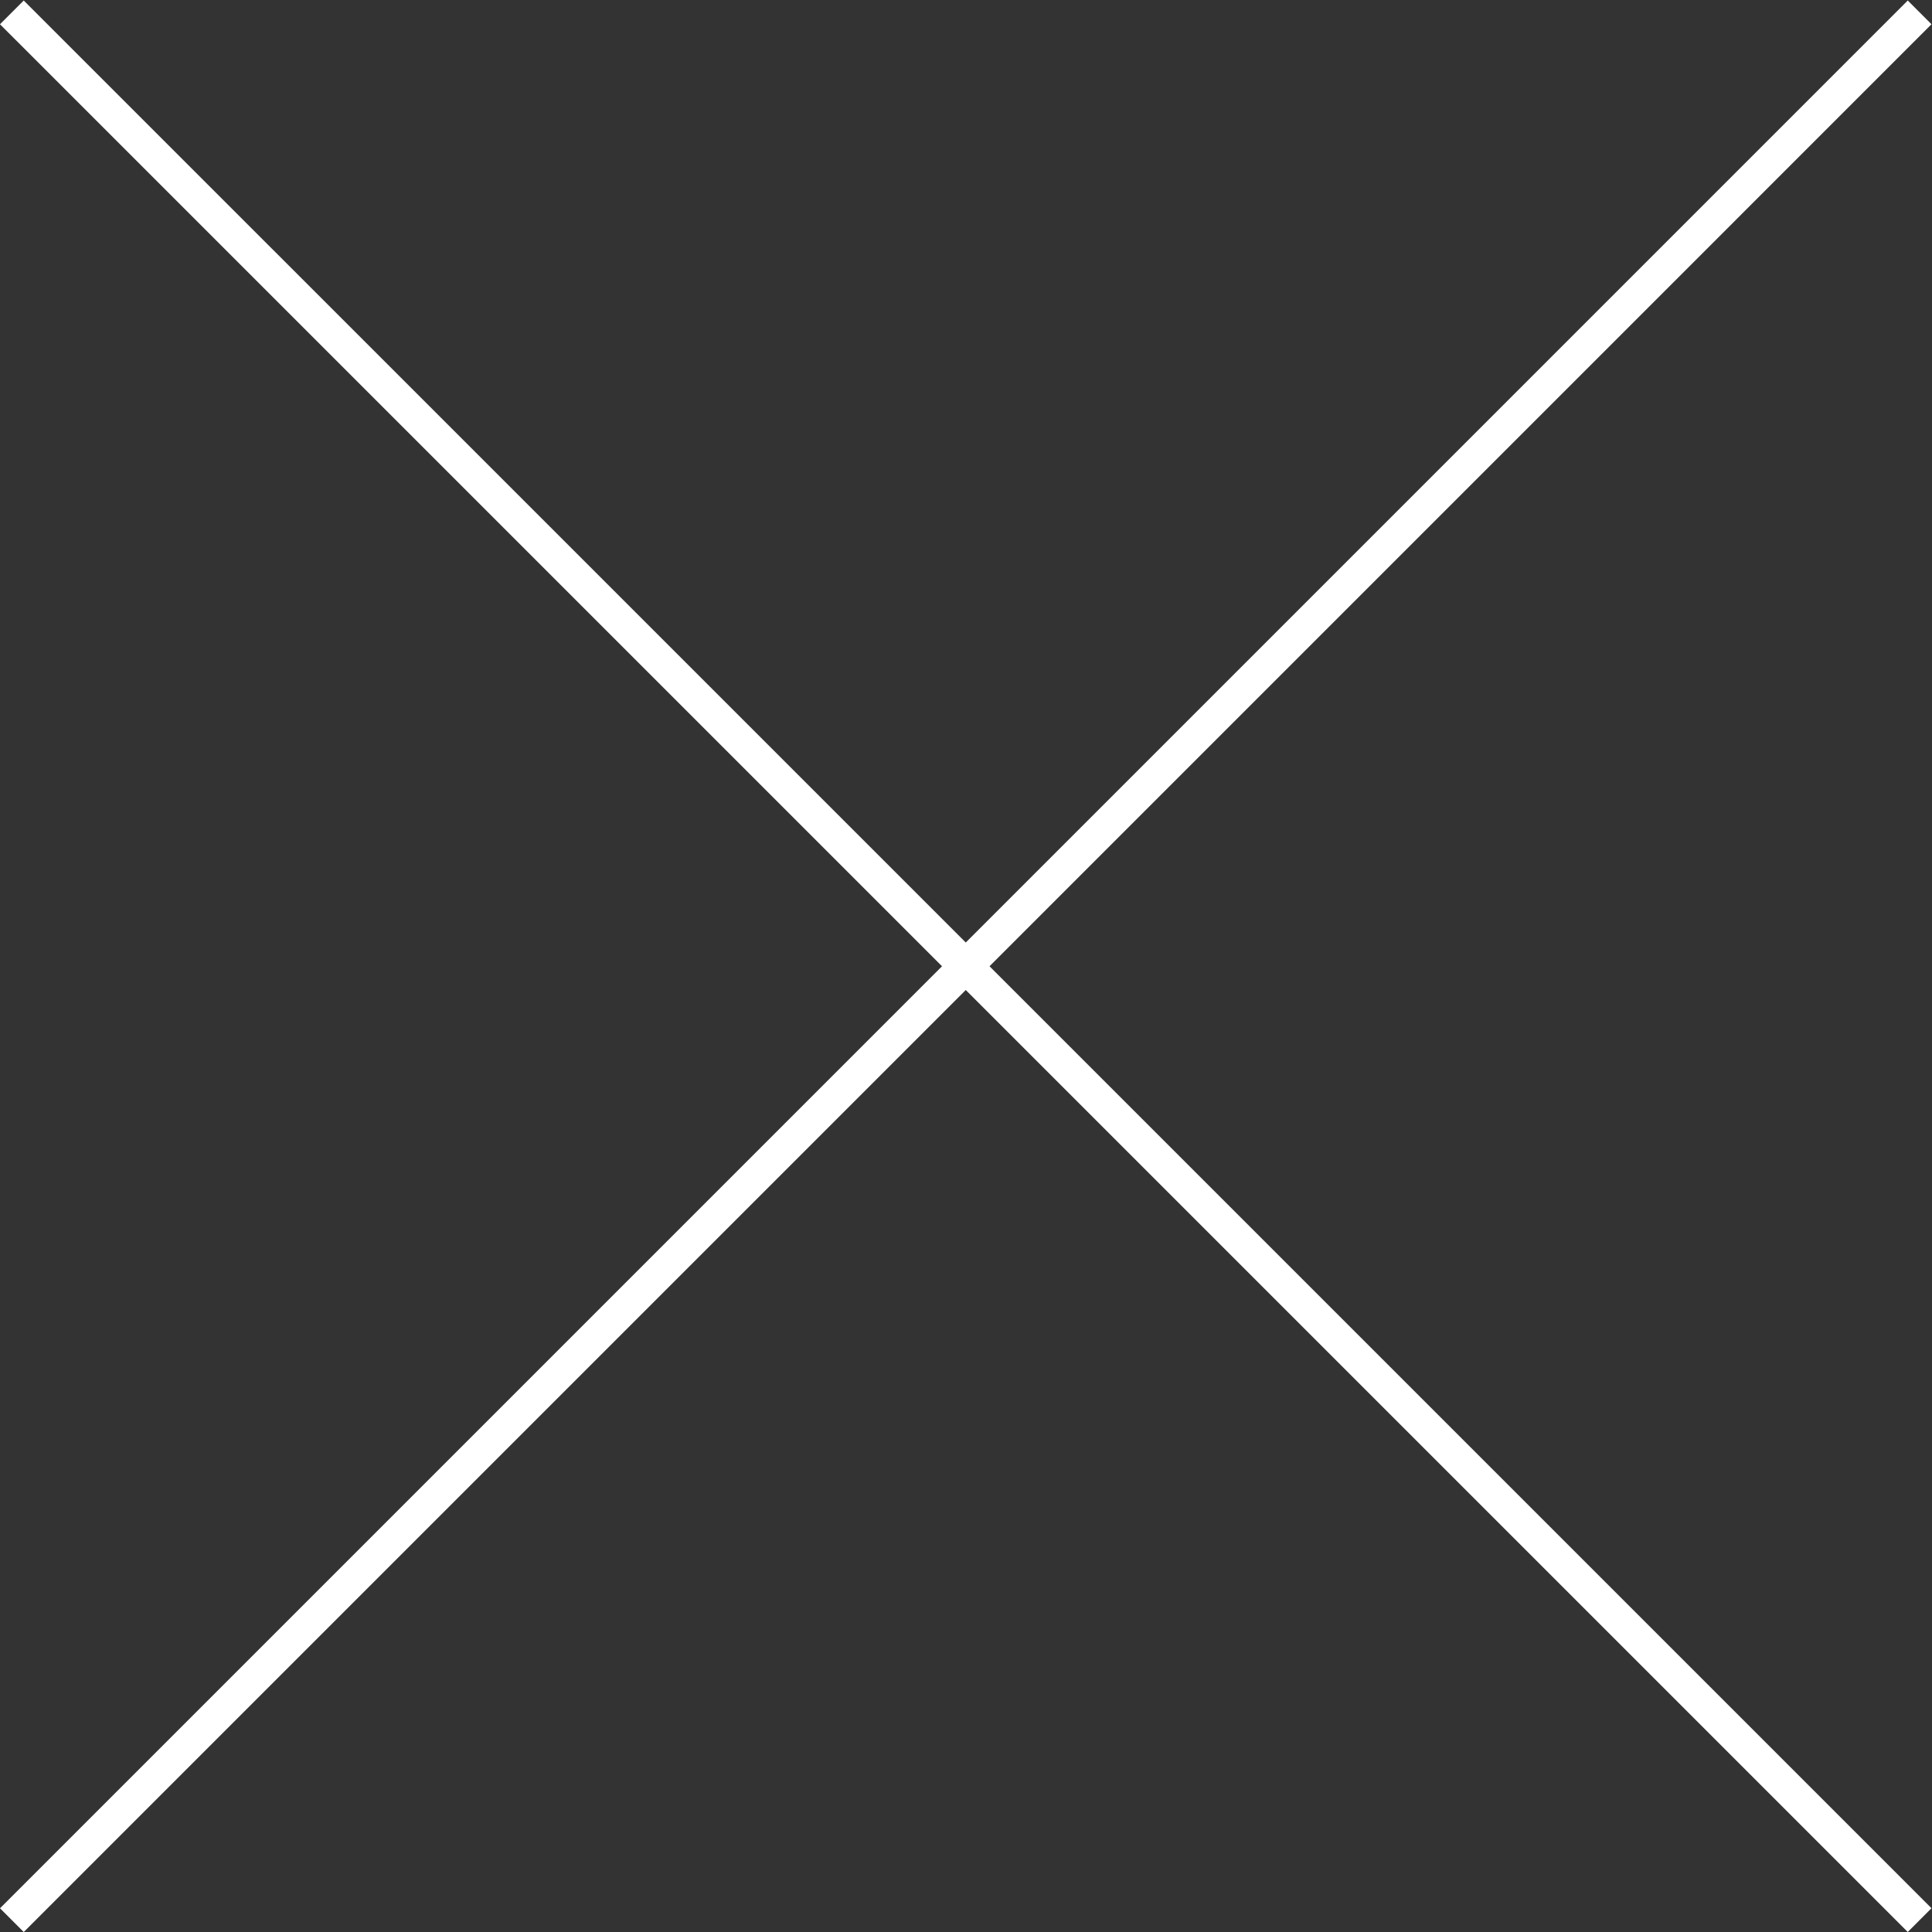
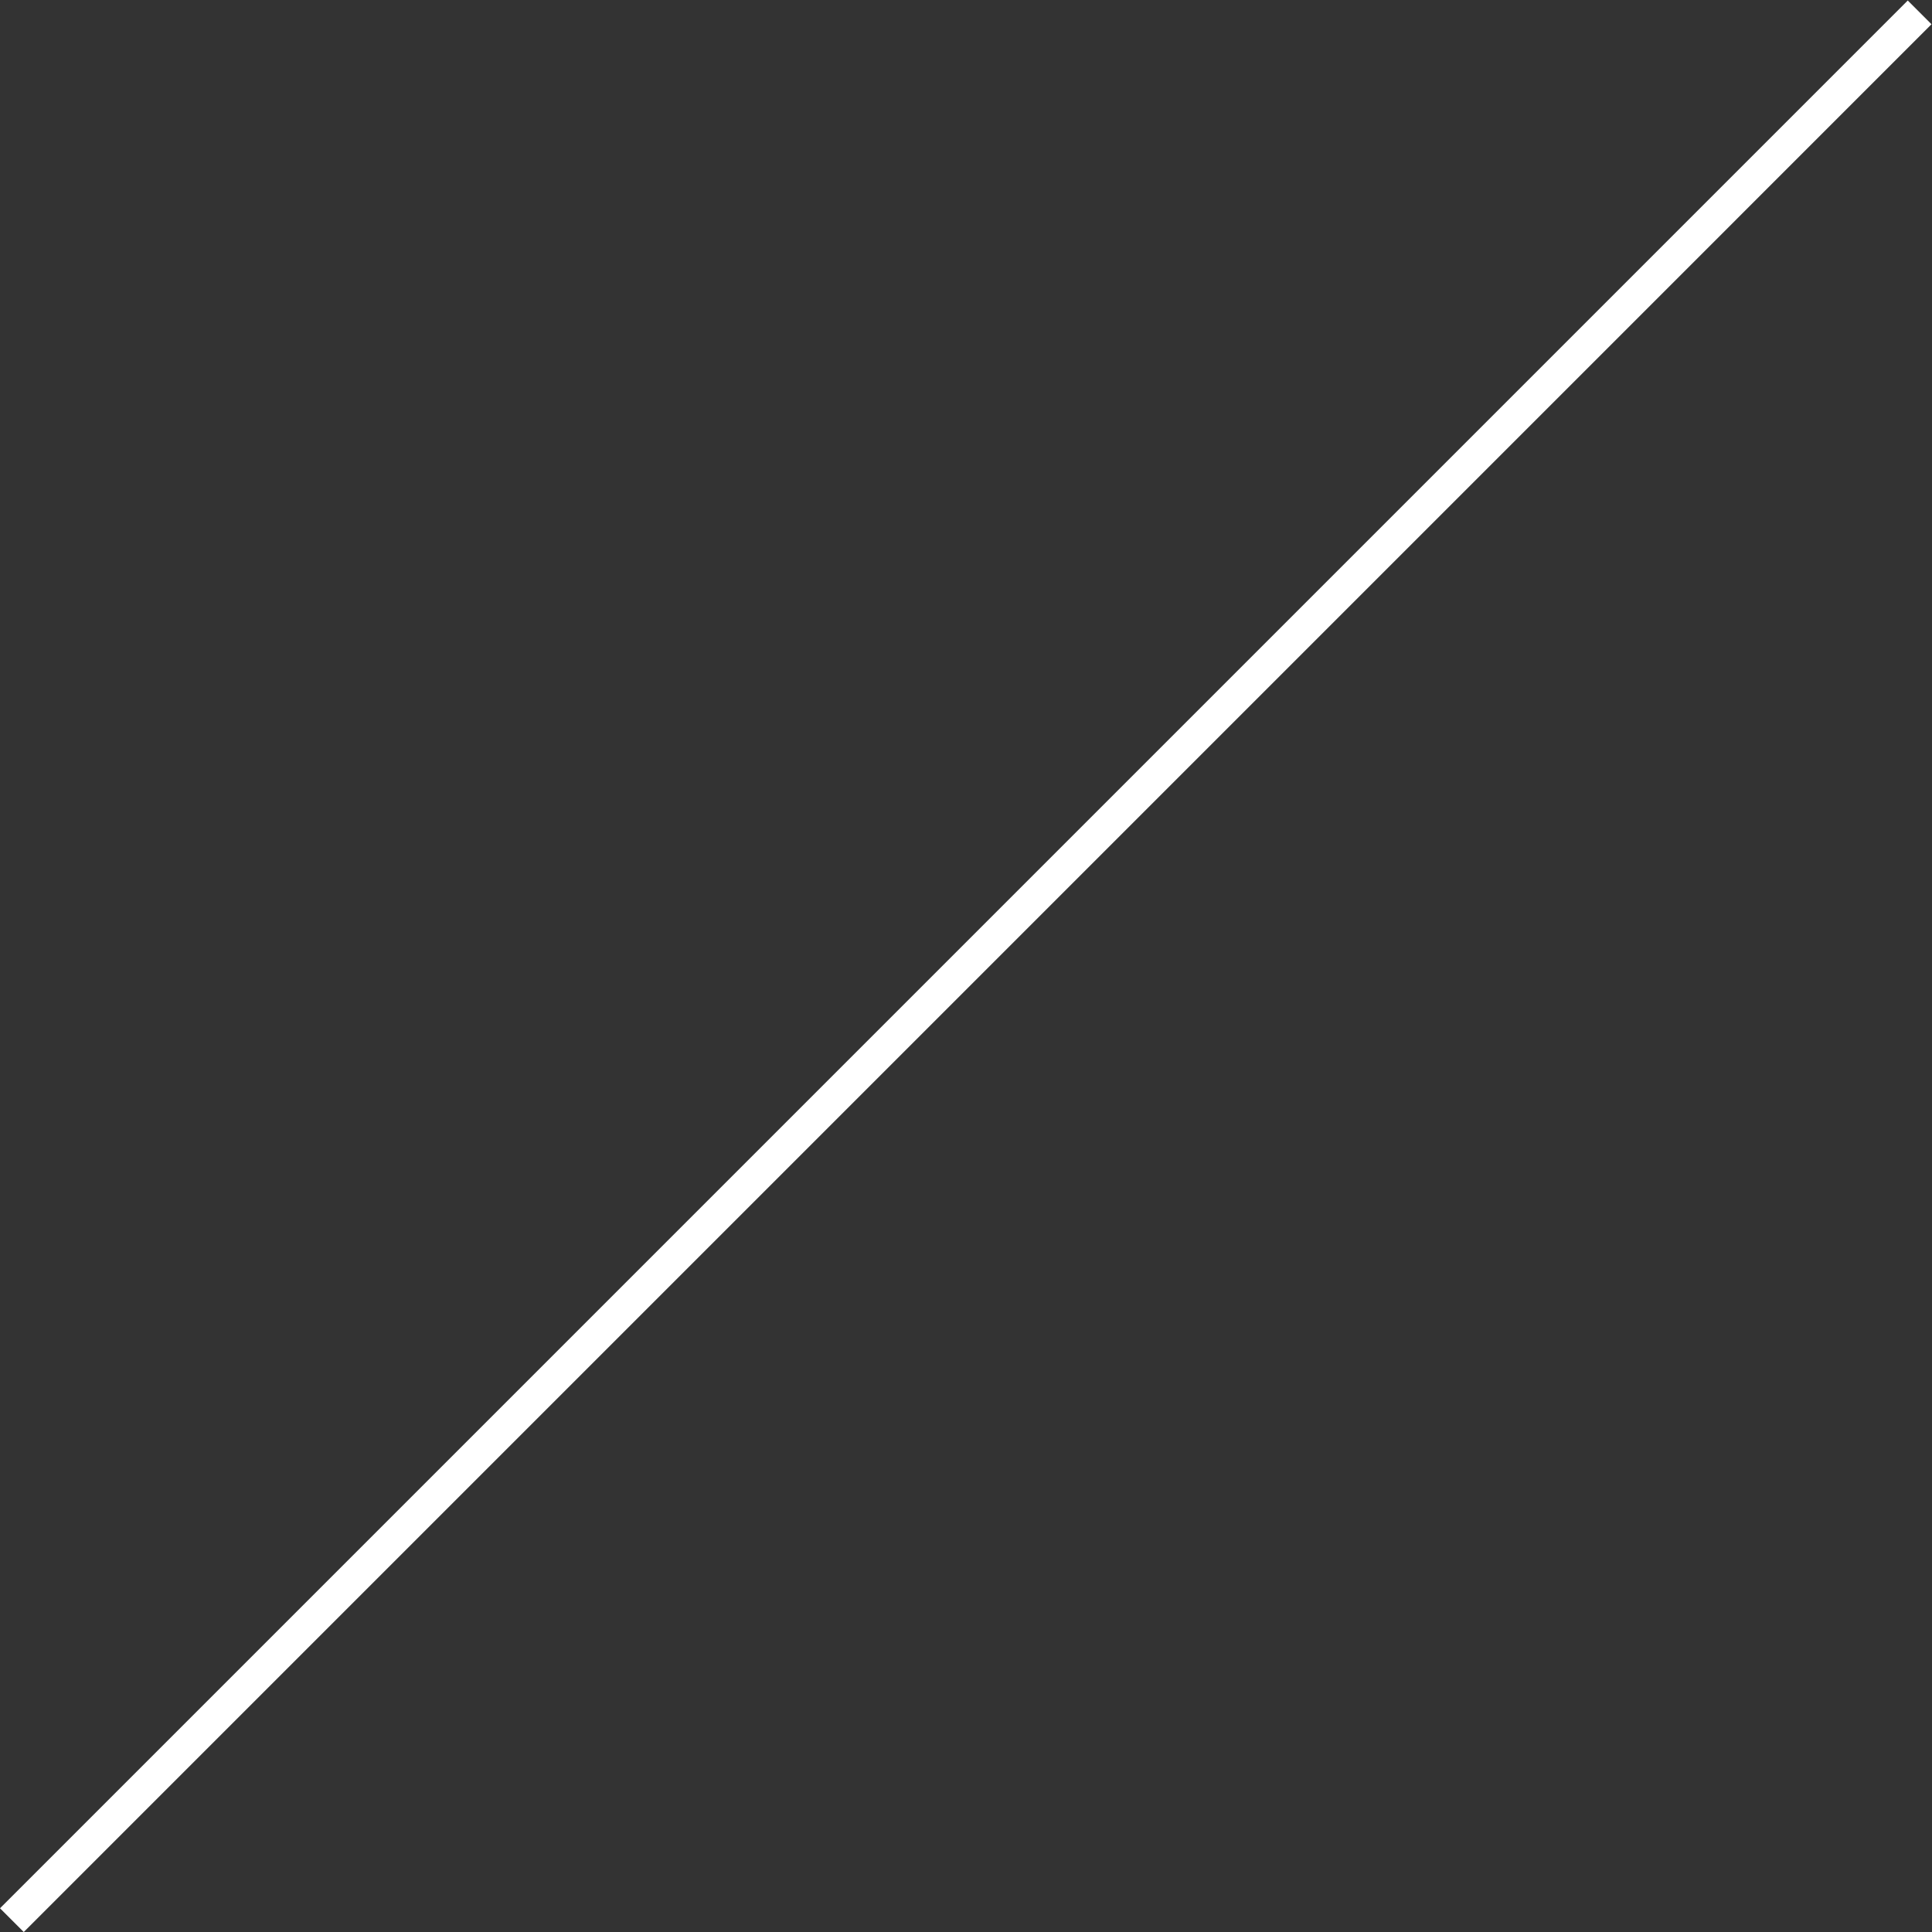
<svg xmlns="http://www.w3.org/2000/svg" viewBox="0 0 76.68 76.68" height="76.68" width="76.68" xml:space="preserve" id="svg2" version="1.1">
  <rect x="0" y="0" width="76.68" height="76.68" fill="#333333" stroke="none" />
  <defs id="defs6">
    <clipPath id="clipPath18" clipPathUnits="userSpaceOnUse">
      <path id="path16" d="M 0,57.51 H 57.51 V 0 H 0 Z" />
    </clipPath>
  </defs>
  <g transform="matrix(1.333,0,0,-1.333,0,76.68)" id="g10">
    <g id="g12">
      <g clip-path="url(#clipPath18)" id="g14">
        <g transform="translate(0.353,57.156)" id="g20">
-           <path id="path22" style="fill:none;stroke:#ffffff;stroke-width:1;stroke-linecap:butt;stroke-linejoin:miter;stroke-miterlimit:10;stroke-dasharray:none;stroke-opacity:1" d="M 0,0 56.803,-56.802" />
-         </g>
+           </g>
        <g transform="translate(57.156,57.156)" id="g24">
          <path id="path26" style="fill:none;stroke:#ffffff;stroke-width:1;stroke-linecap:butt;stroke-linejoin:miter;stroke-miterlimit:10;stroke-dasharray:none;stroke-opacity:1" d="M 0,0 -56.802,-56.803" />
        </g>
      </g>
    </g>
  </g>
</svg>